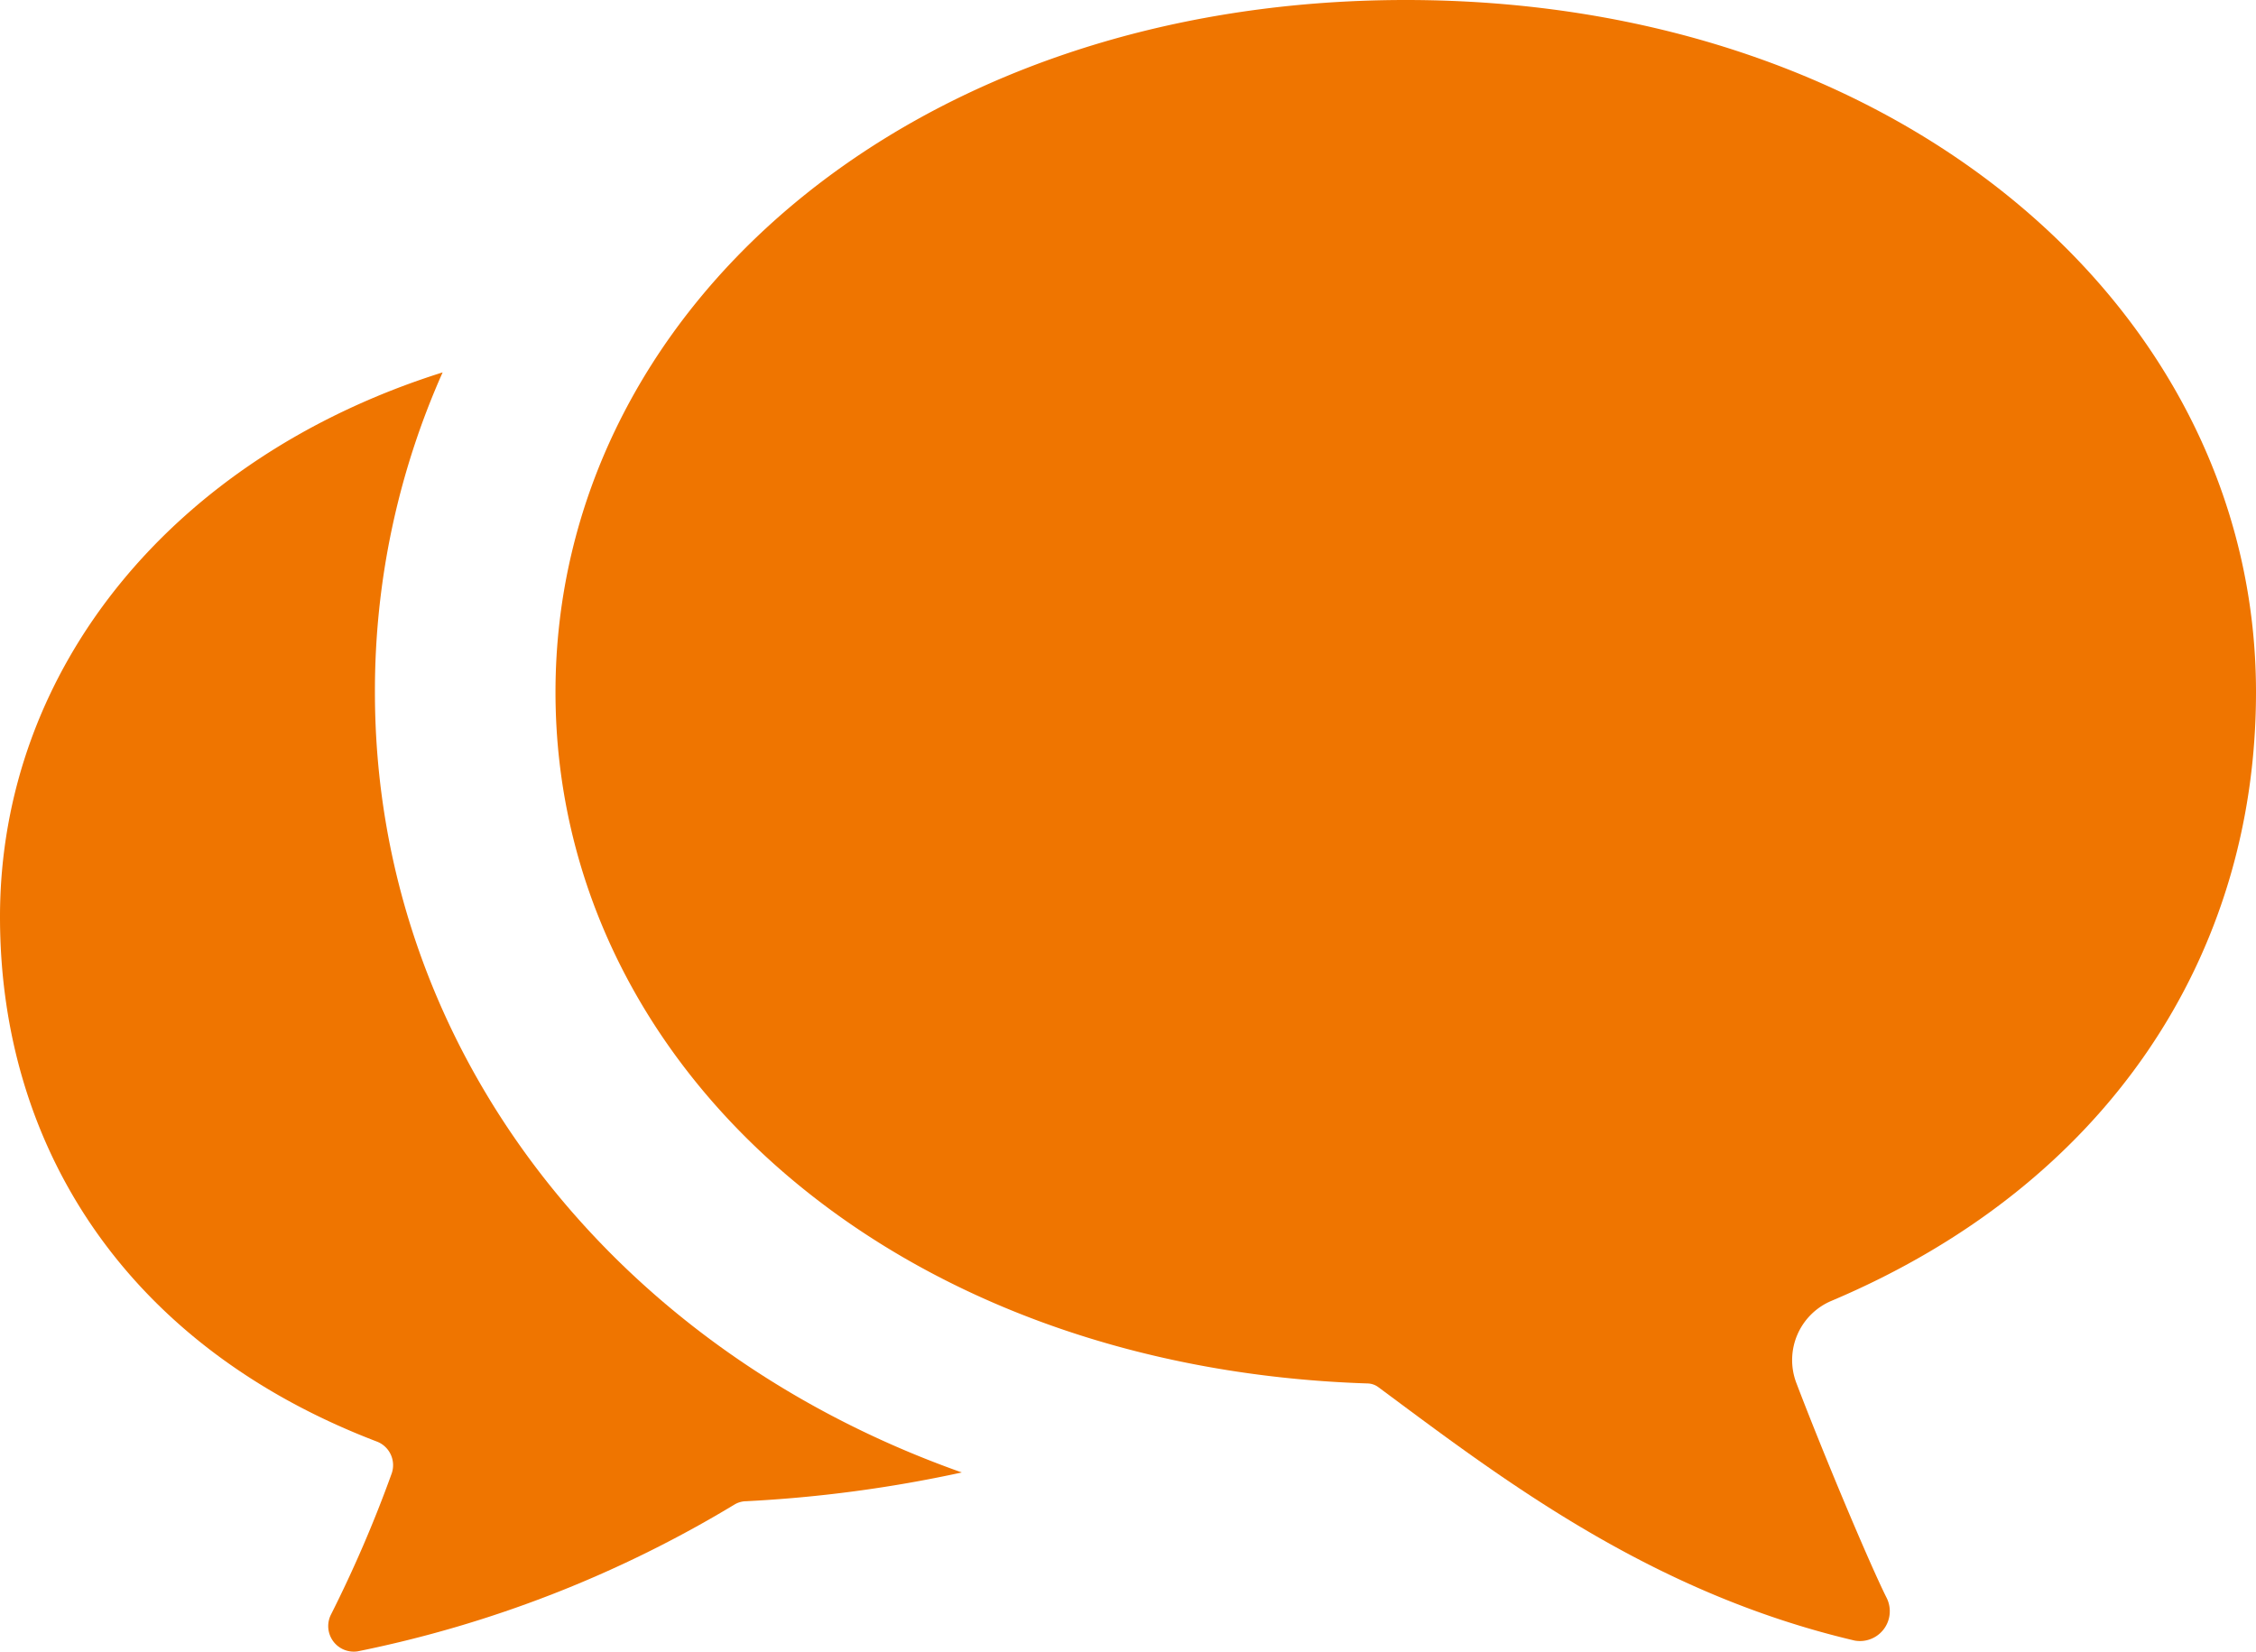
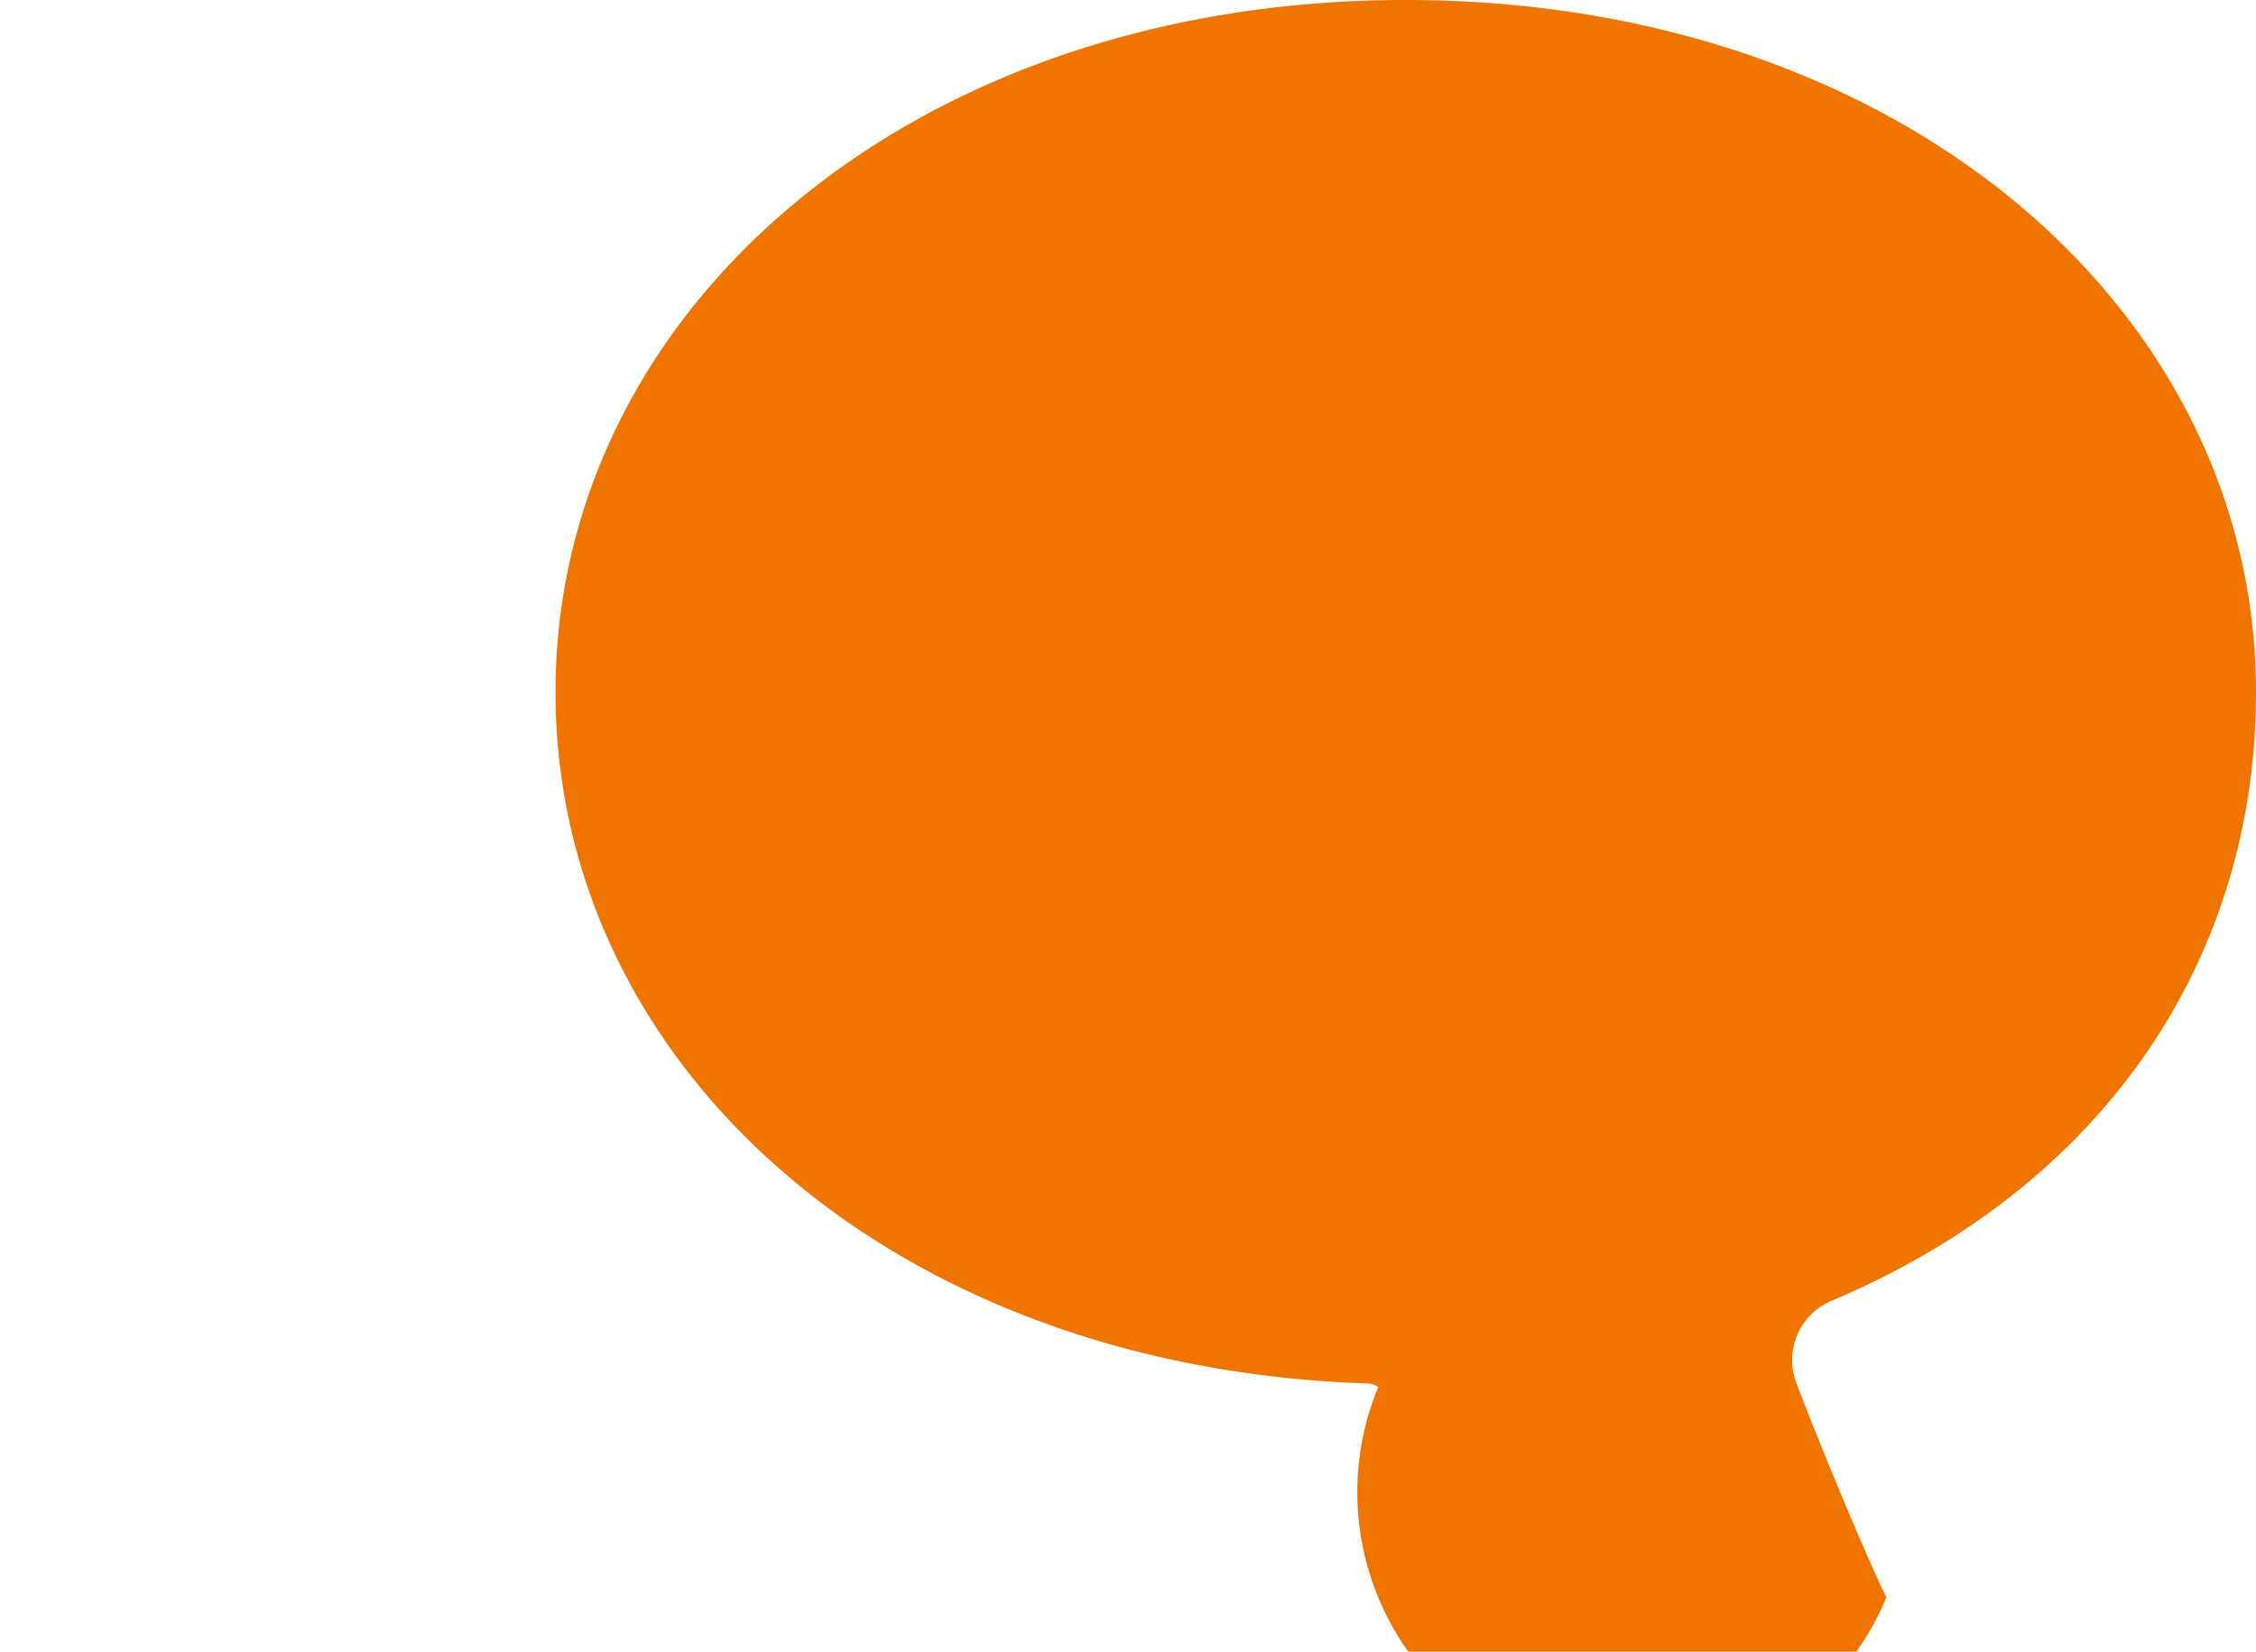
<svg xmlns="http://www.w3.org/2000/svg" width="76.895" height="56.307" viewBox="0 0 76.895 56.307">
  <g transform="translate(0 -68.544)">
-     <path d="M12.779,163.961a26.679,26.679,0,0,1,2.308-10.9C5.9,155.952,0,163.169,0,171.624c0,7.848,4.324,14.626,12.833,17.881a.862.862,0,0,1,.515,1.1,43.359,43.359,0,0,1-2.07,4.809.871.871,0,0,0,.916,1.247,40.3,40.3,0,0,0,12.849-5.009.785.785,0,0,1,.385-.108,45.319,45.319,0,0,0,7.355-.981C20.693,186.283,12.779,175.918,12.779,163.961Z" transform="translate(0 -71.822)" fill="#ef7500" />
-     <path d="M169.567,112.889C179,108.9,184.033,101.1,184.033,92.139c0-13.031-12.125-23.595-28.981-23.595s-28.98,10.564-28.98,23.595c0,12.694,11.424,23.041,27.682,23.568a.637.637,0,0,1,.361.124c4.126,3.059,9.208,6.991,16.237,8.641A1.017,1.017,0,0,0,171.435,123c-.6-1.206-2.155-4.908-3.073-7.32A2.191,2.191,0,0,1,169.567,112.889Z" transform="translate(-107.138)" fill="#ef7500" />
+     <path d="M169.567,112.889C179,108.9,184.033,101.1,184.033,92.139c0-13.031-12.125-23.595-28.981-23.595s-28.98,10.564-28.98,23.595c0,12.694,11.424,23.041,27.682,23.568a.637.637,0,0,1,.361.124A1.017,1.017,0,0,0,171.435,123c-.6-1.206-2.155-4.908-3.073-7.32A2.191,2.191,0,0,1,169.567,112.889Z" transform="translate(-107.138)" fill="#ef7500" />
  </g>
</svg>